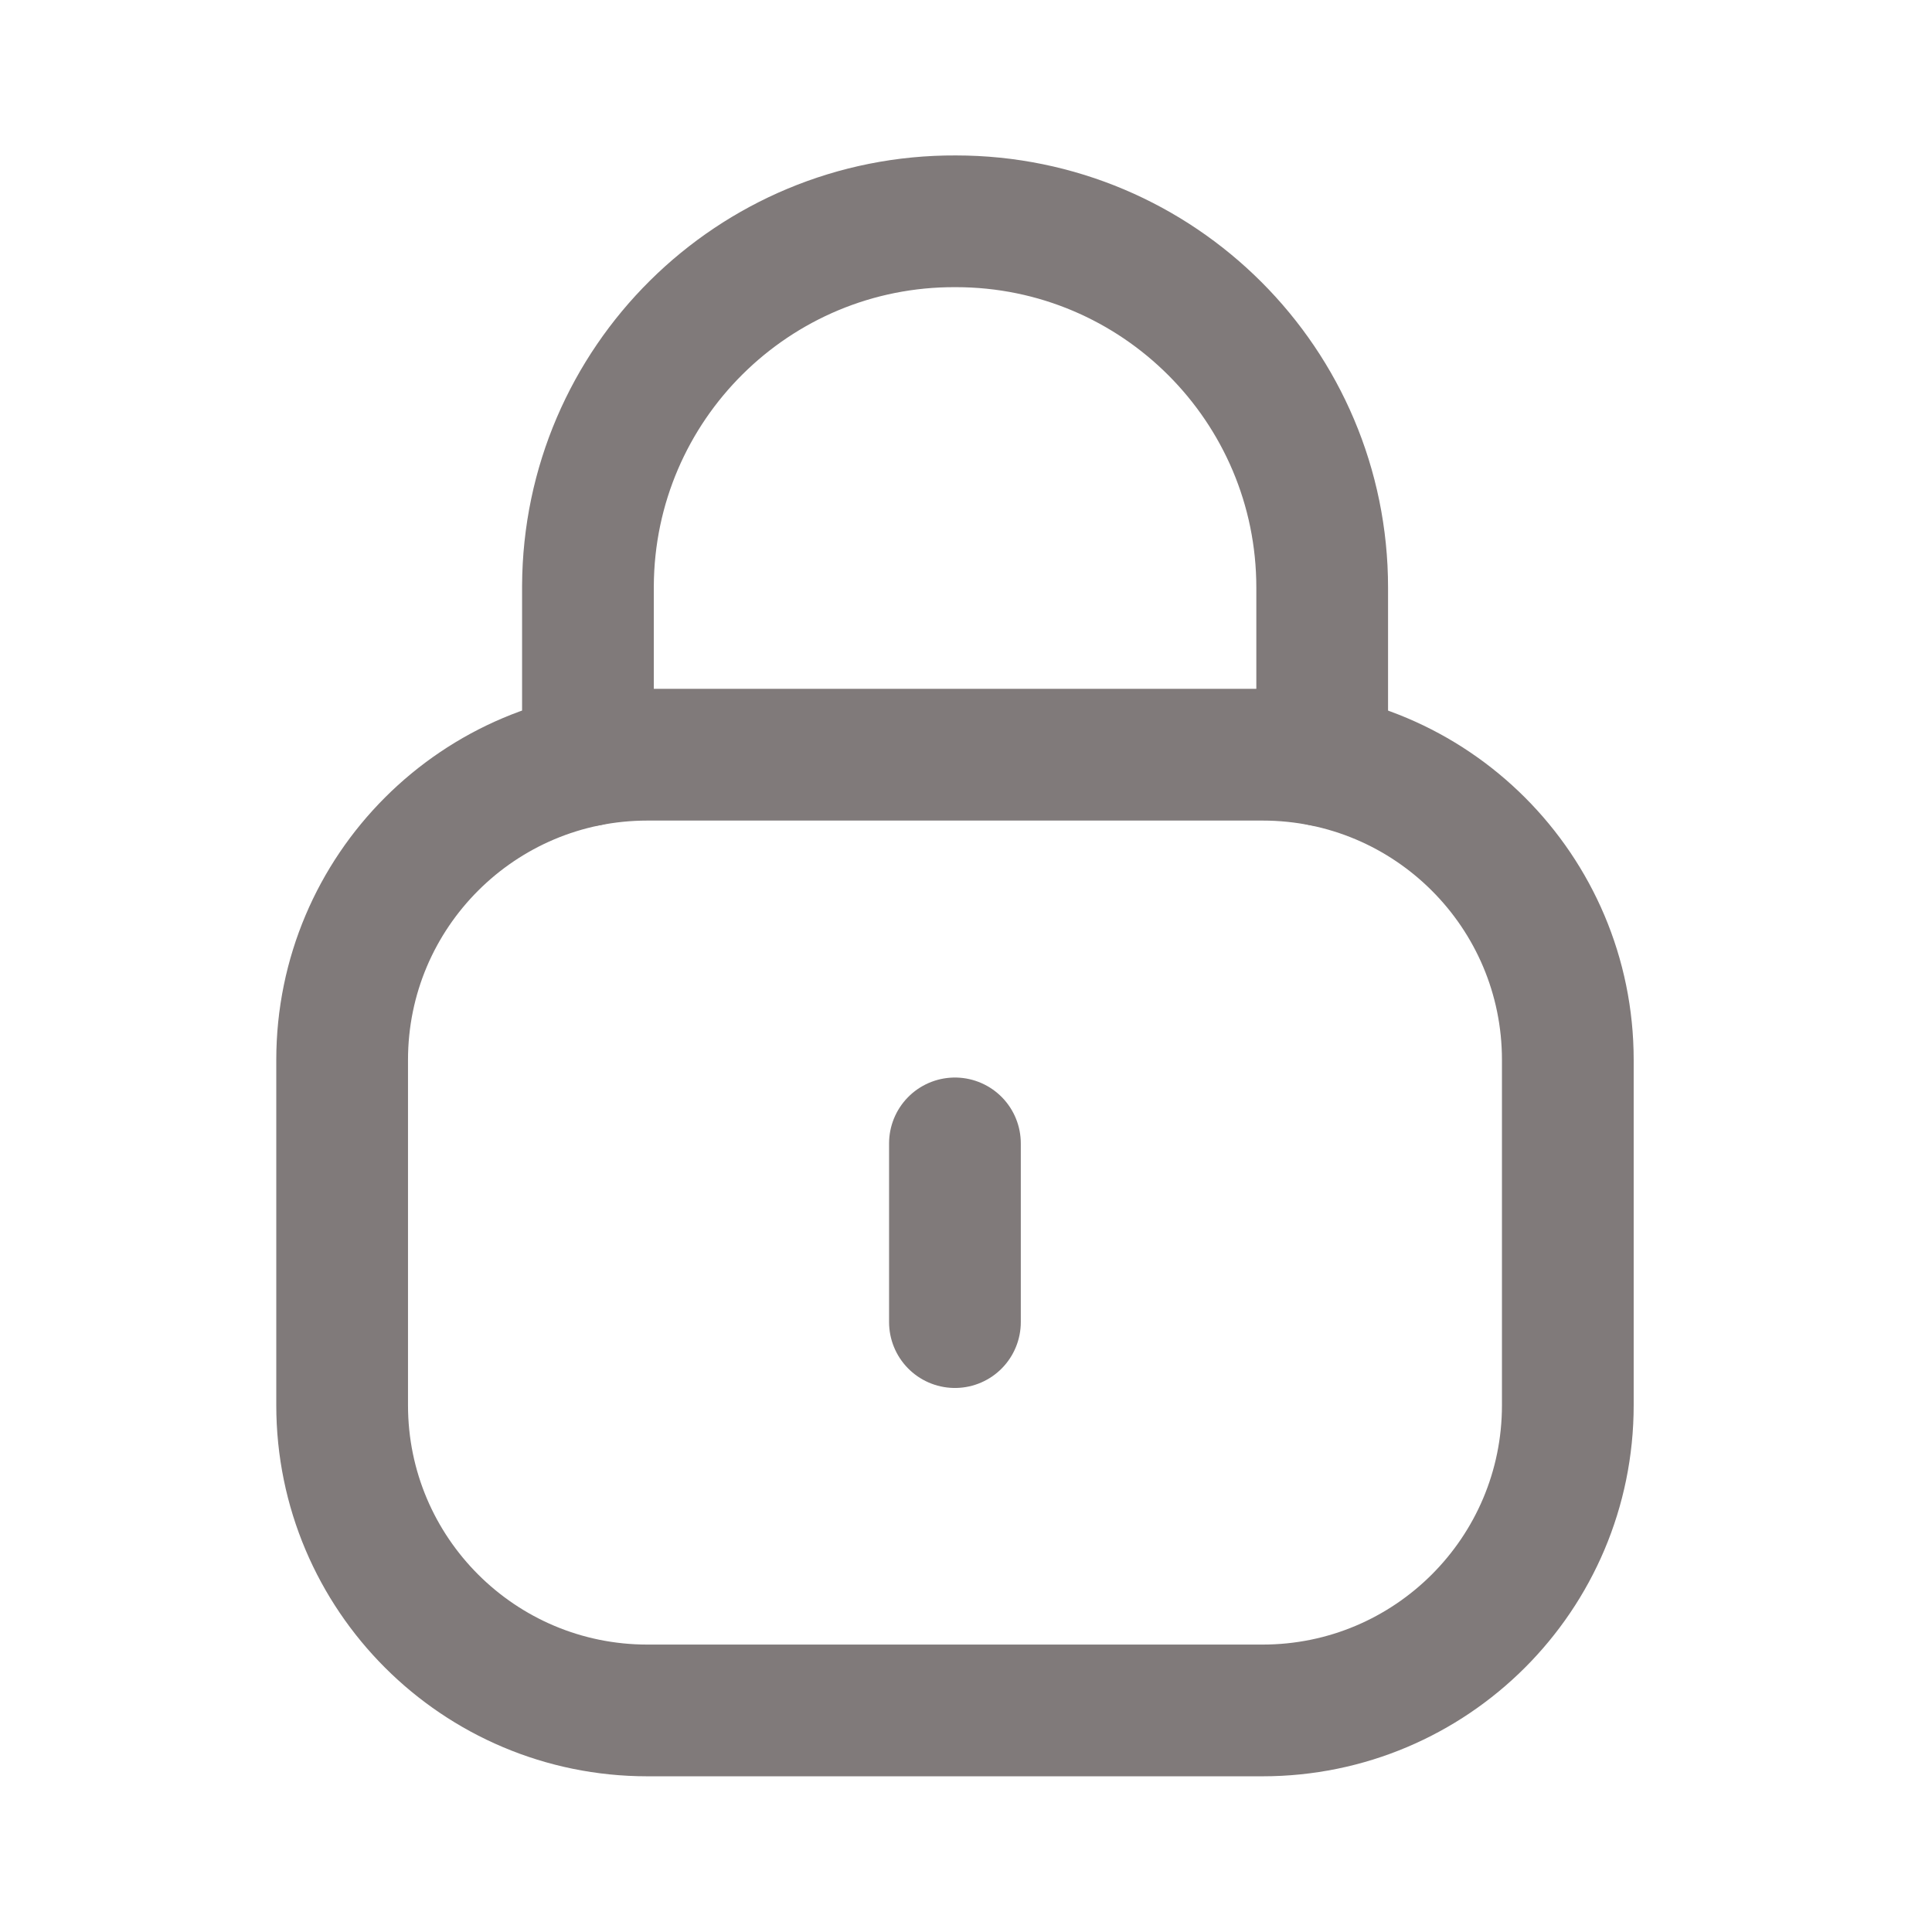
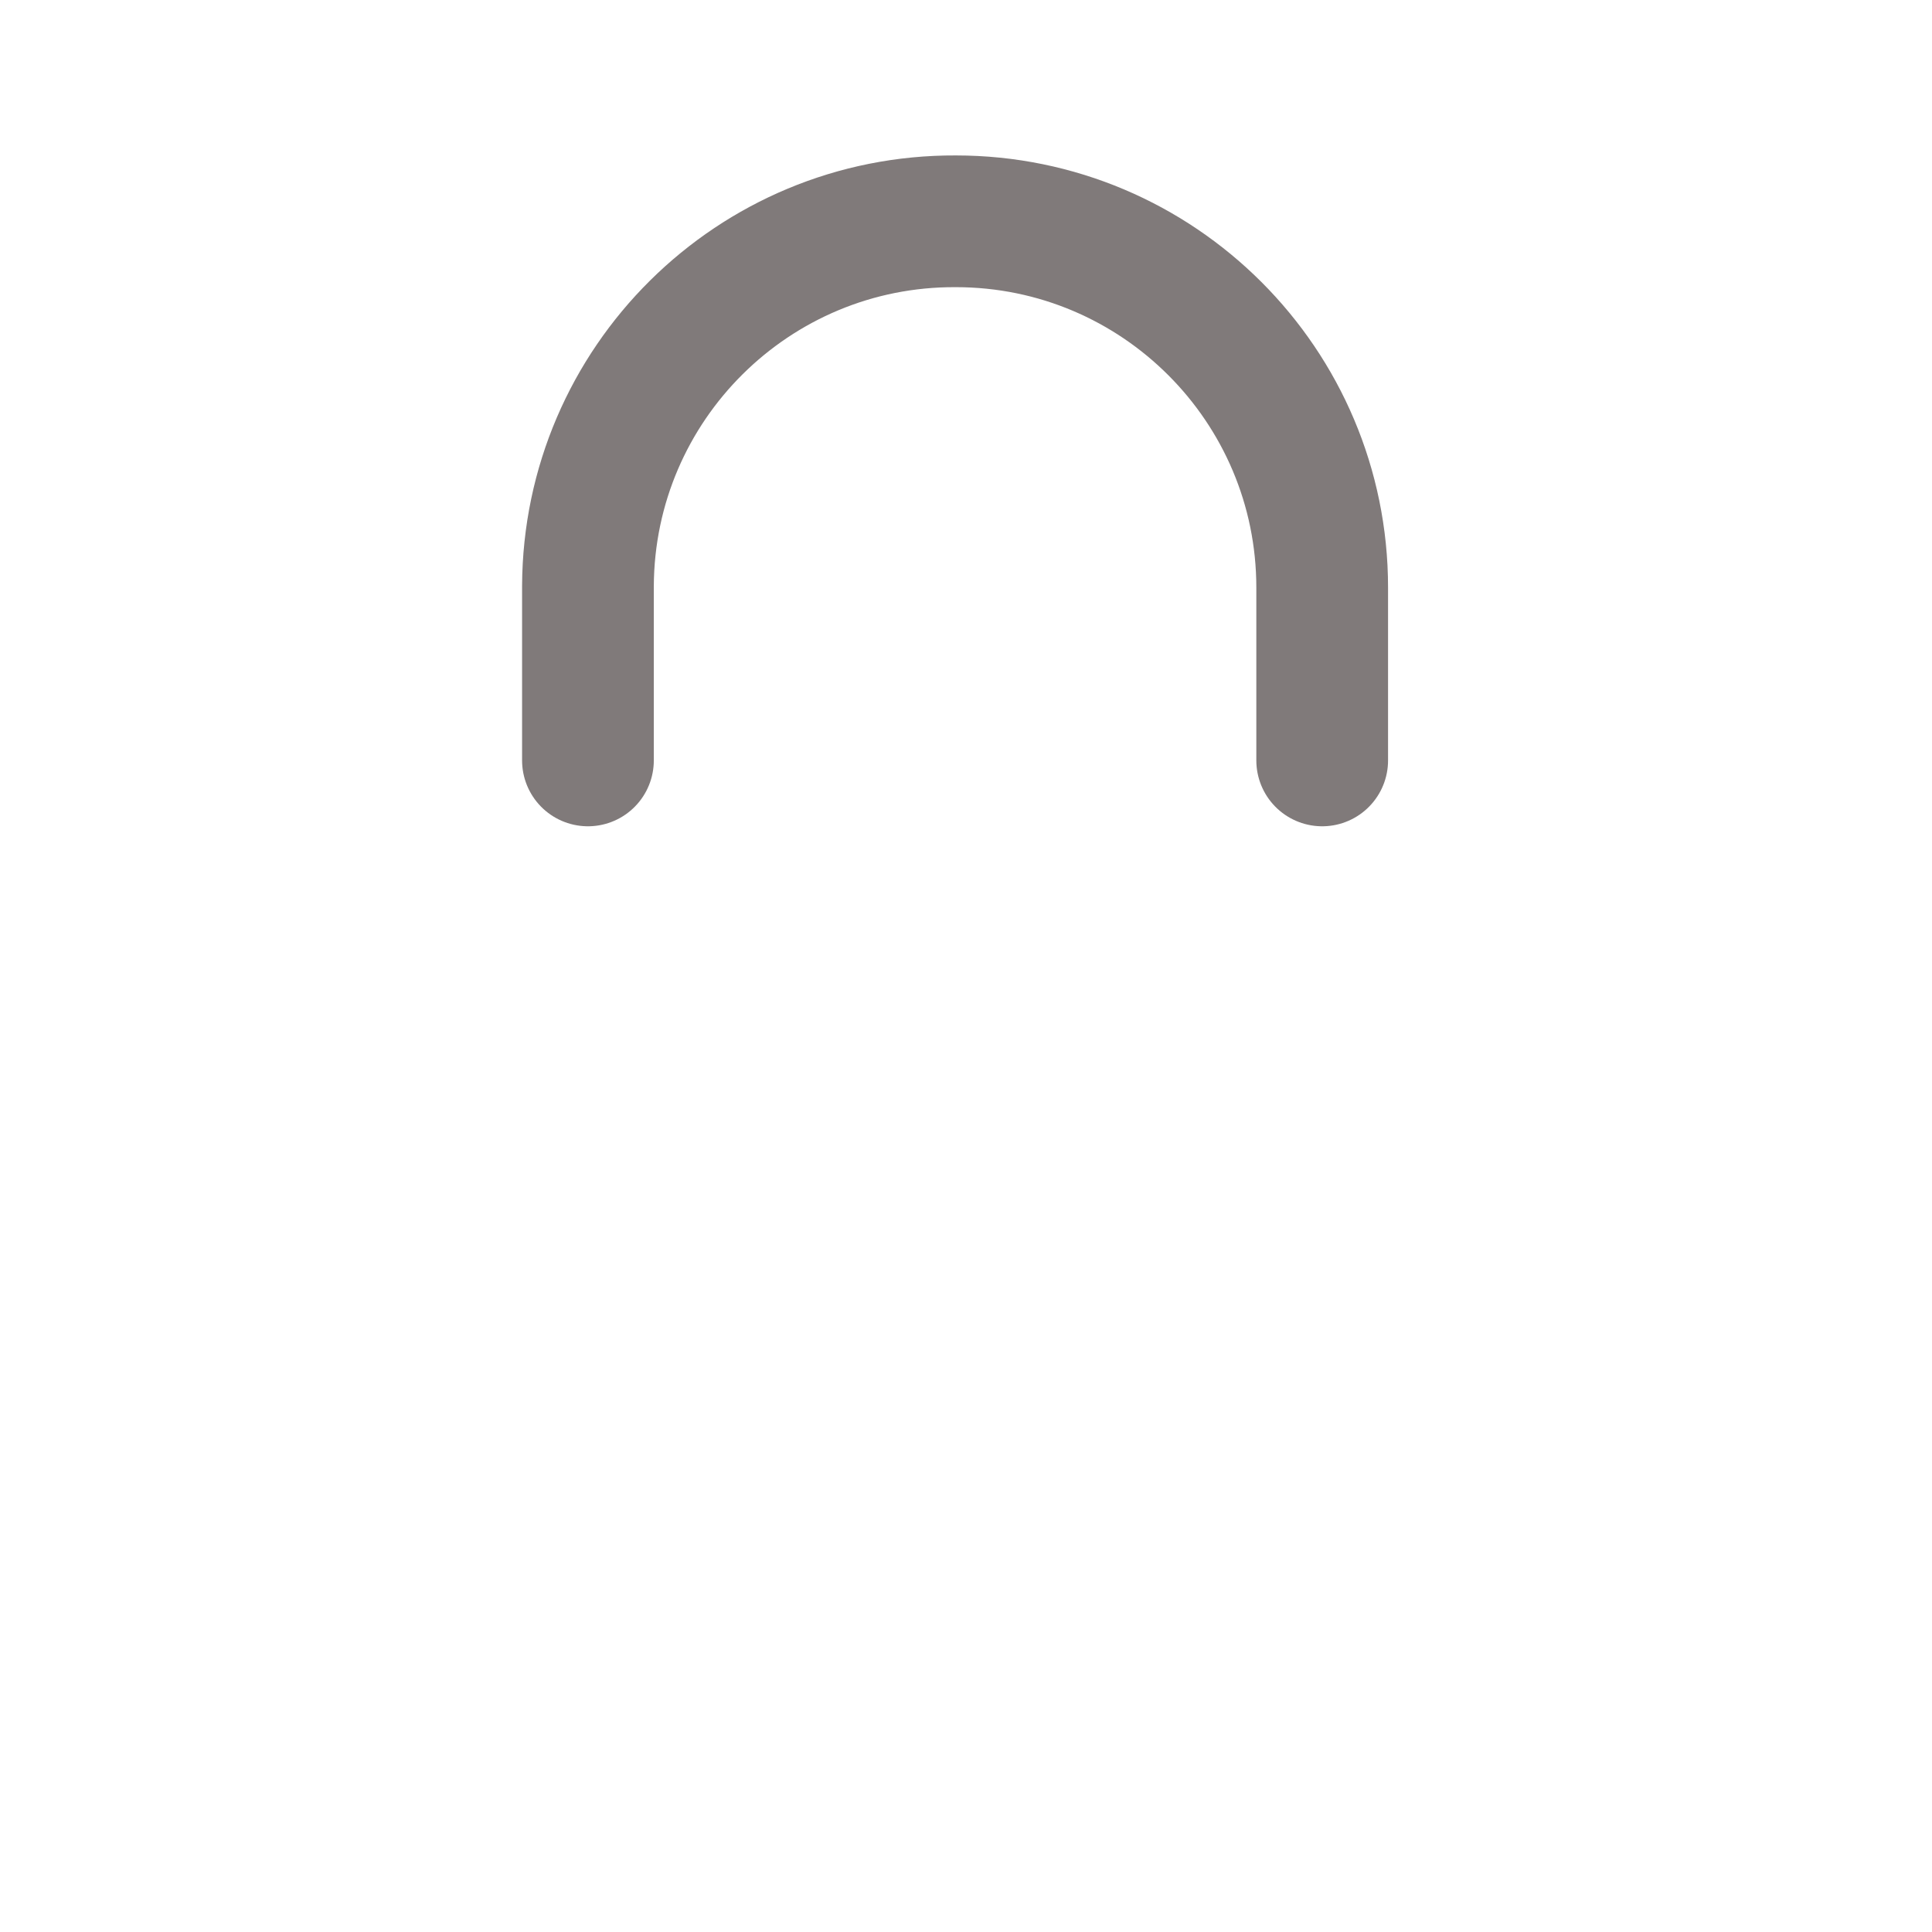
<svg xmlns="http://www.w3.org/2000/svg" width="22" height="22" viewBox="0 0 22 22" fill="none">
  <path d="M15.056 8.659V6.691C15.056 4.388 13.188 2.52 10.884 2.52C8.581 2.509 6.705 4.368 6.695 6.673V6.691V8.659" stroke="#807A7A" stroke-width="1.5" stroke-linecap="round" stroke-linejoin="round" />
-   <path fill-rule="evenodd" clip-rule="evenodd" d="M14.377 19.477H7.372C5.453 19.477 3.896 17.922 3.896 16.001V12.07C3.896 10.149 5.453 8.594 7.372 8.594H14.377C16.296 8.594 17.853 10.149 17.853 12.07V16.001C17.853 17.922 16.296 19.477 14.377 19.477Z" stroke="#807A7A" stroke-width="1.5" stroke-linecap="round" stroke-linejoin="round" />
-   <path d="M10.874 13.02V15.055" stroke="#807A7A" stroke-width="1.5" stroke-linecap="round" stroke-linejoin="round" />
</svg>